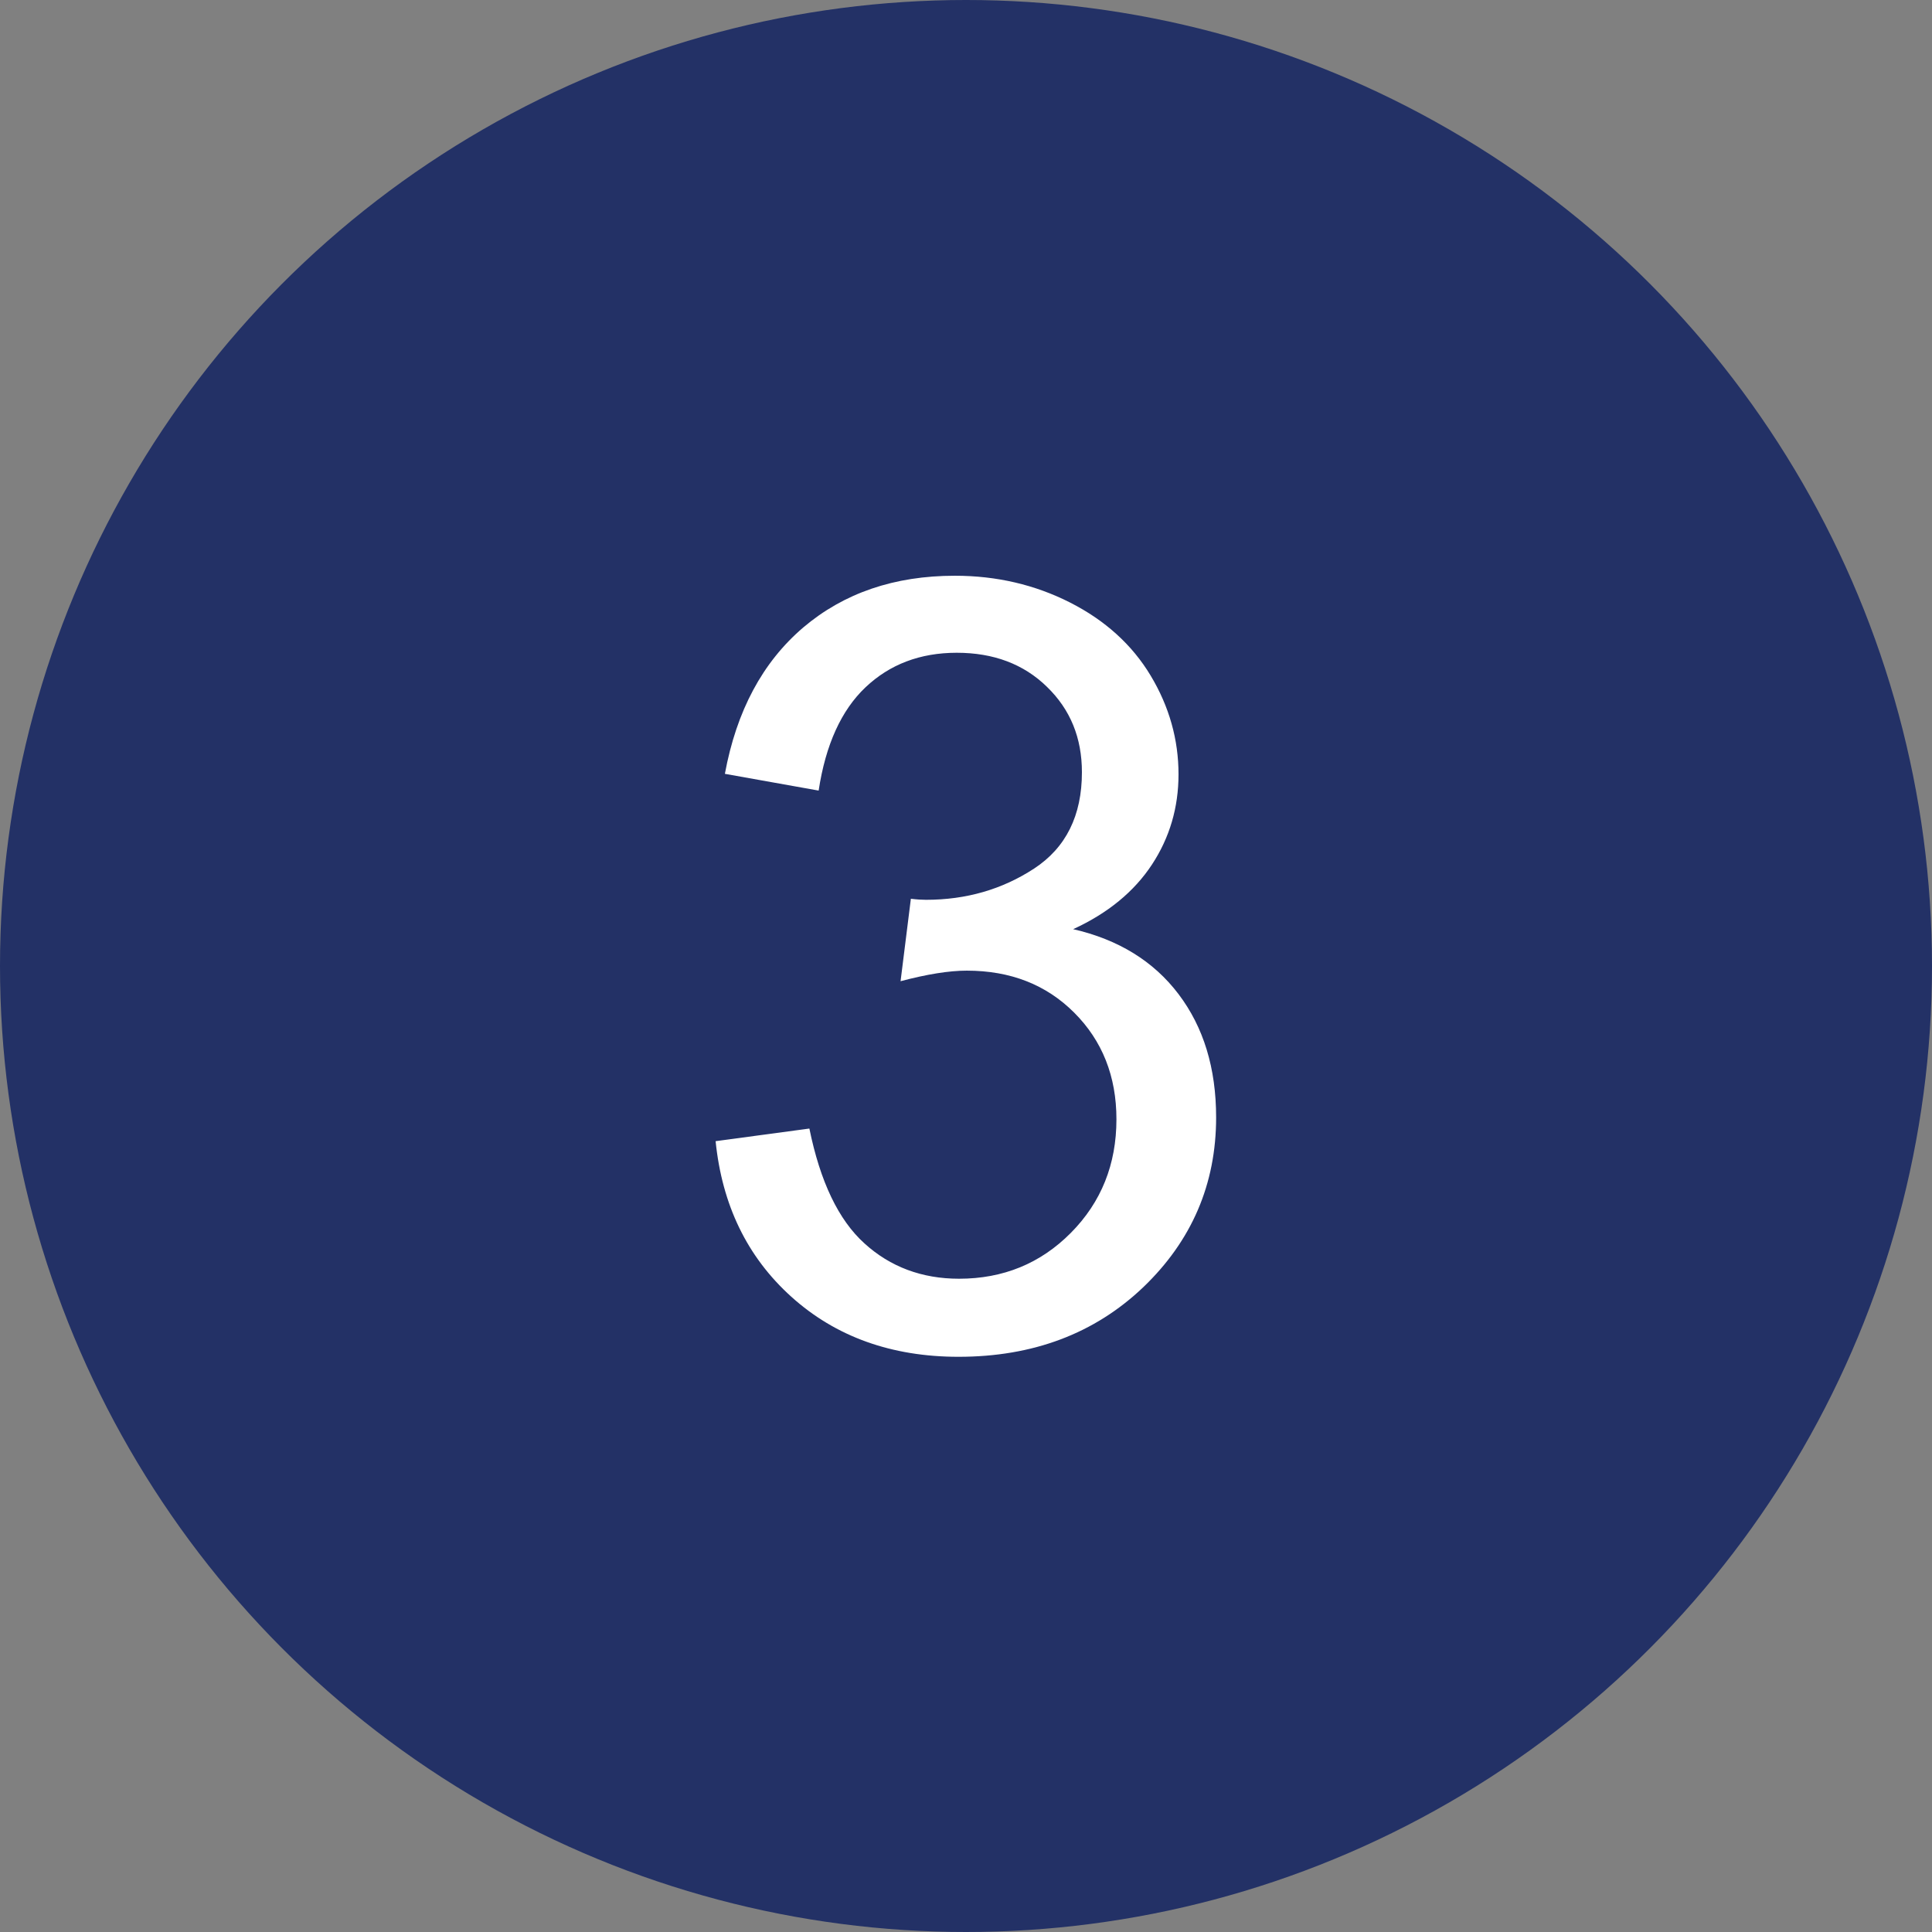
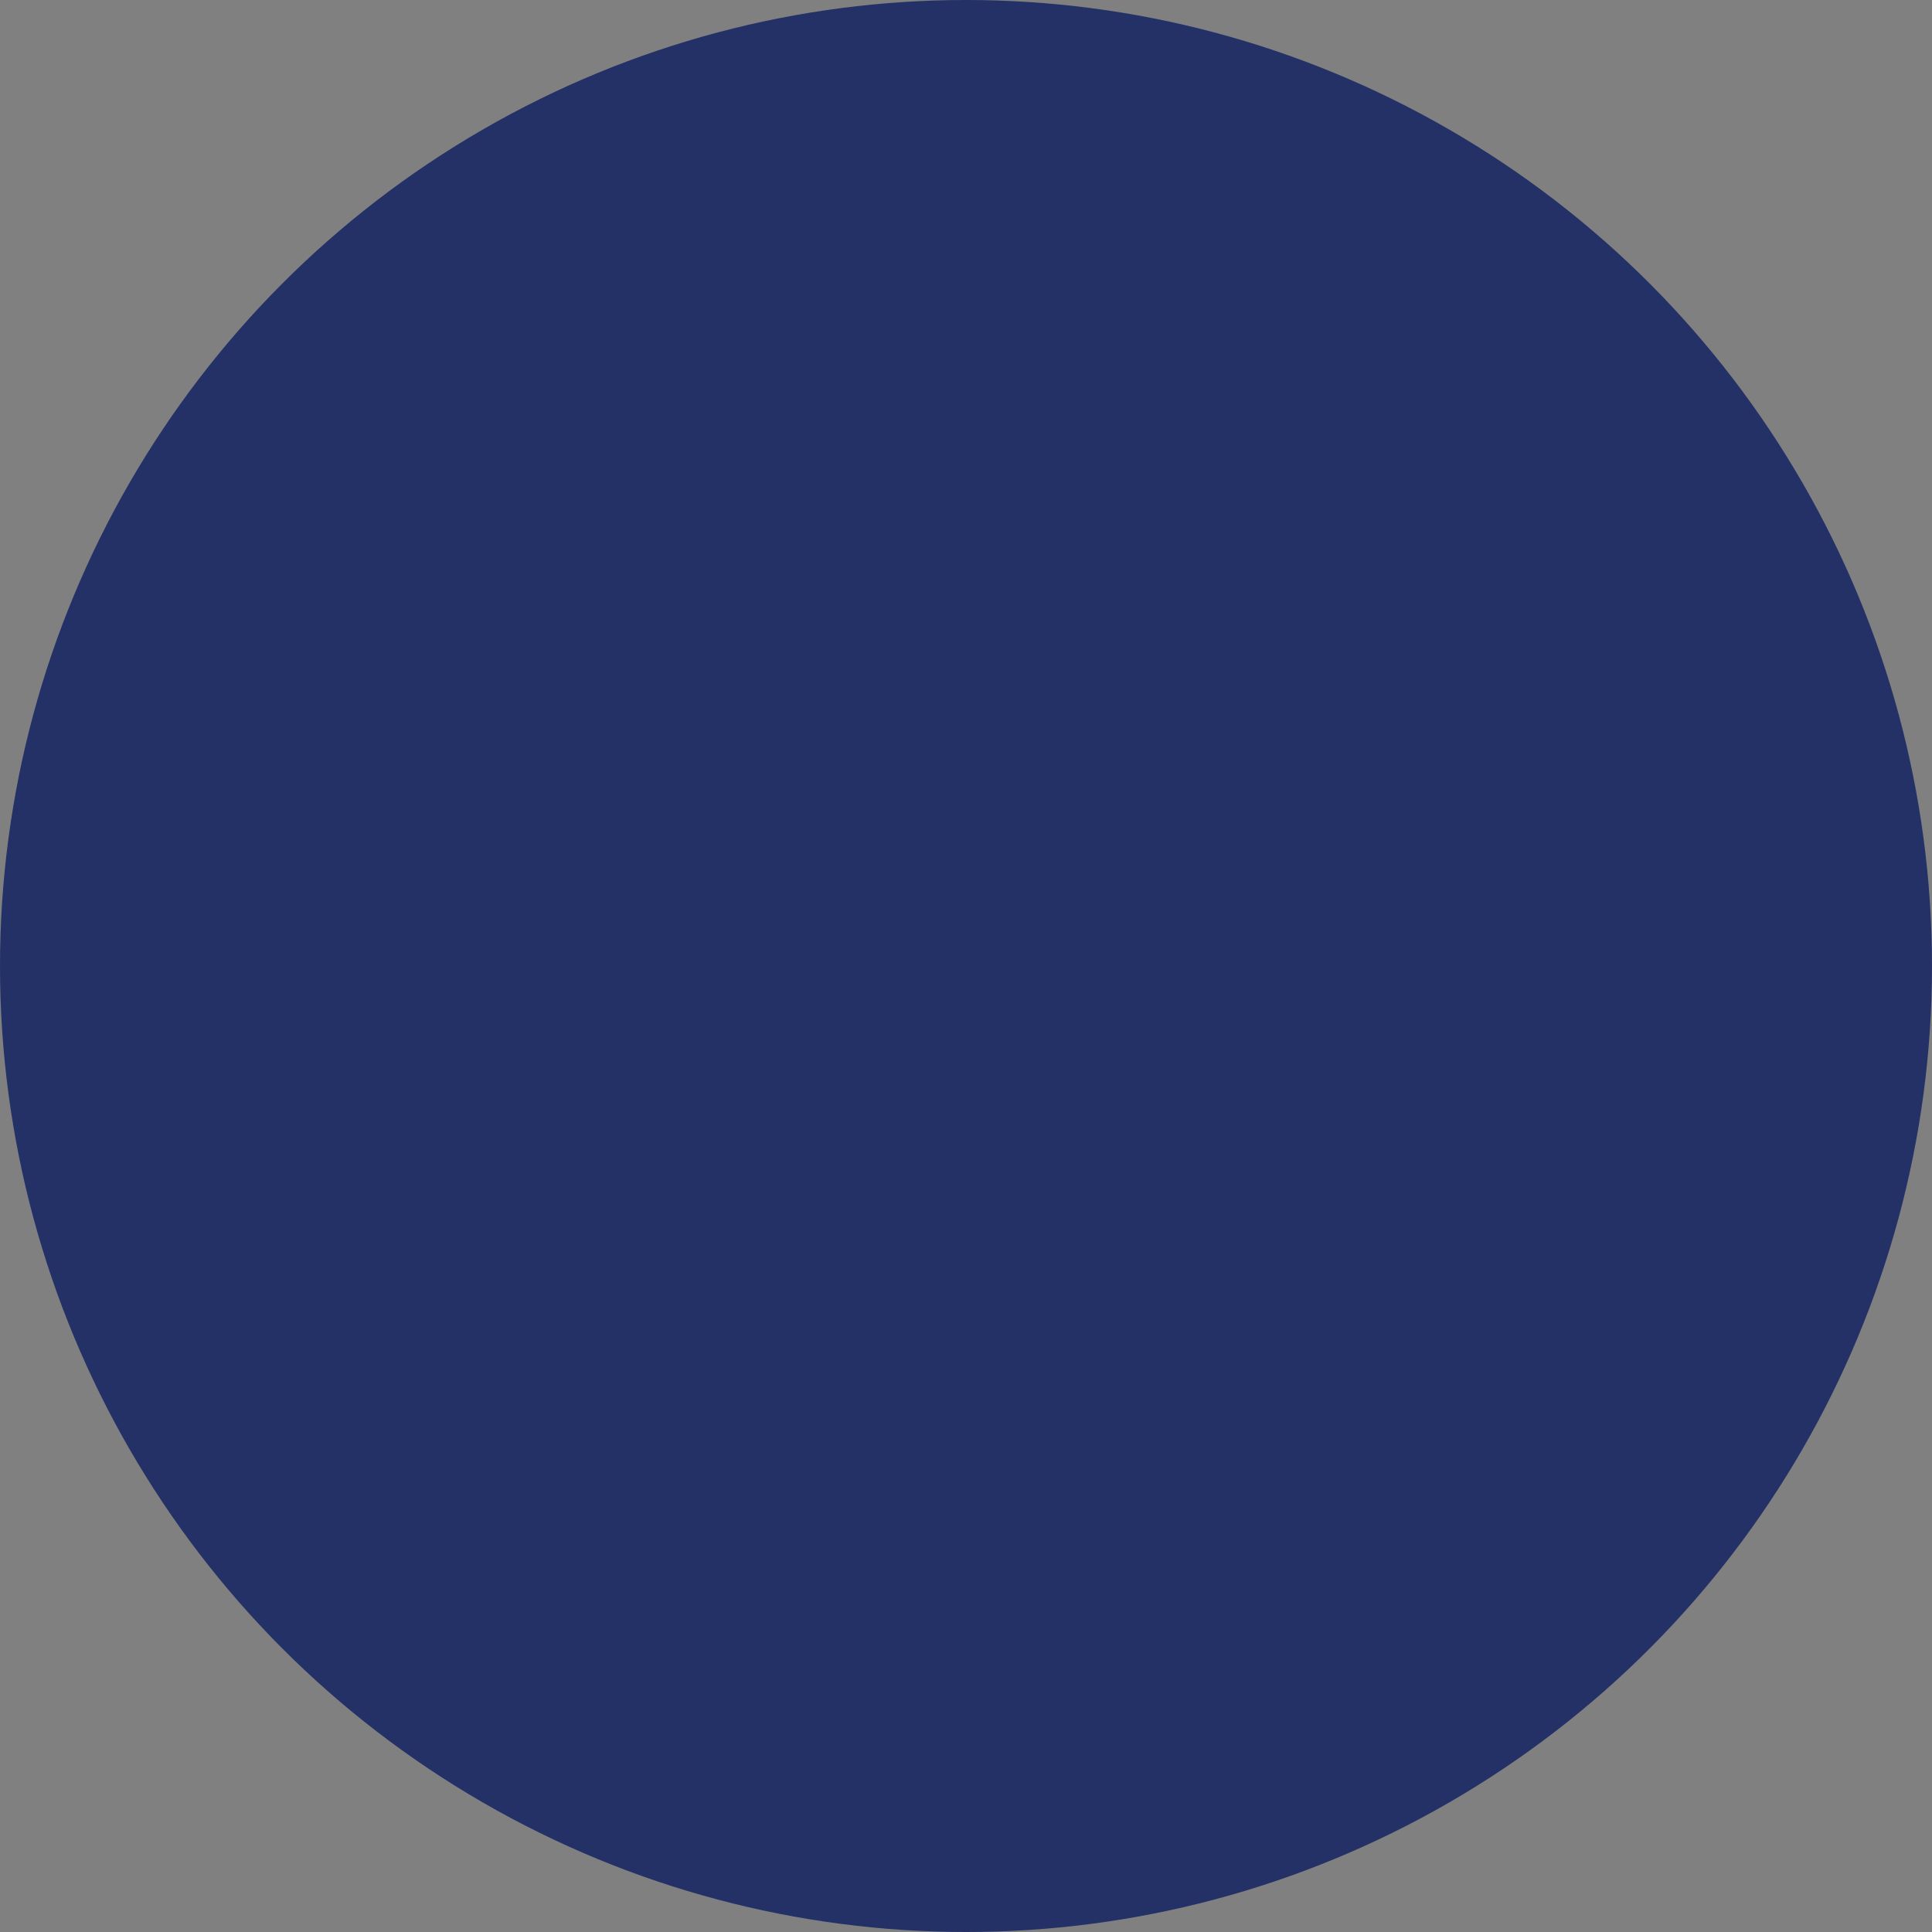
<svg xmlns="http://www.w3.org/2000/svg" version="1.1" id="Layer_1" x="0px" y="0px" viewBox="0 0 75 75" style="enable-background:new 0 0 75 75;" xml:space="preserve">
  <rect x="0" y="0" width="75" height="75" fill="#808080" stroke="none" />
  <style type="text/css">
	.st0{fill:#233166;}
	.st1{display:none;}
	.st2{display:inline;fill:#FFFFFF;}
	.st3{fill:#FFFFFF;}
</style>
  <circle class="st0" cx="37.5" cy="37.5" r="37.5" />
  <g class="st1">
-     <path class="st2" d="M40.19,51.39h-3.64V28.17c-0.88,0.84-2.03,1.67-3.45,2.51c-1.42,0.84-2.7,1.46-3.84,1.88v-3.52   c2.04-0.96,3.82-2.12,5.34-3.48c1.52-1.36,2.6-2.69,3.24-3.97h2.35V51.39z" />
-   </g>
+     </g>
  <g>
-     <path class="st3" d="M27.78,44.3l3.64-0.49c0.42,2.06,1.13,3.55,2.14,4.46c1,0.91,2.23,1.37,3.67,1.37c1.71,0,3.16-0.59,4.34-1.78   c1.18-1.19,1.77-2.66,1.77-4.41c0-1.67-0.55-3.05-1.64-4.14c-1.09-1.09-2.48-1.63-4.17-1.63c-0.69,0-1.55,0.14-2.57,0.41l0.4-3.2   c0.24,0.03,0.44,0.04,0.59,0.04c1.55,0,2.95-0.4,4.19-1.21c1.24-0.81,1.86-2.06,1.86-3.74c0-1.34-0.45-2.44-1.36-3.32   c-0.9-0.88-2.07-1.32-3.5-1.32c-1.42,0-2.6,0.45-3.54,1.34c-0.94,0.89-1.55,2.23-1.82,4.01l-3.64-0.65   c0.45-2.44,1.46-4.33,3.04-5.68c1.58-1.34,3.54-2.01,5.89-2.01c1.62,0,3.11,0.35,4.47,1.04c1.36,0.69,2.41,1.64,3.13,2.84   c0.72,1.2,1.08,2.48,1.08,3.83c0,1.28-0.34,2.45-1.03,3.5c-0.69,1.05-1.71,1.89-3.06,2.51c1.75,0.4,3.12,1.24,4.09,2.52   s1.46,2.87,1.46,4.79c0,2.59-0.95,4.79-2.83,6.59c-1.89,1.8-4.28,2.7-7.17,2.7c-2.6,0-4.77-0.78-6.49-2.33S28.03,46.77,27.78,44.3z   " />
-   </g>
+     </g>
  <g class="st1">
-     <path class="st2" d="M47.31,48.9v3.5H27.69c-0.03-0.88,0.11-1.72,0.43-2.53c0.5-1.34,1.3-2.65,2.4-3.95   c1.1-1.3,2.69-2.79,4.77-4.49c3.23-2.64,5.41-4.74,6.54-6.28c1.13-1.55,1.7-3.01,1.7-4.38c0-1.44-0.52-2.66-1.55-3.65   c-1.03-0.99-2.38-1.49-4.04-1.49c-1.75,0-3.16,0.53-4.21,1.58c-1.05,1.05-1.59,2.51-1.6,4.37l-3.74-0.38   c0.26-2.79,1.22-4.92,2.89-6.39s3.92-2.2,6.74-2.2c2.85,0,5.1,0.79,6.76,2.37c1.66,1.58,2.49,3.54,2.49,5.87   c0,1.19-0.24,2.35-0.73,3.5c-0.49,1.15-1.29,2.35-2.42,3.62s-3,3.01-5.62,5.22c-2.19,1.83-3.59,3.08-4.21,3.73   c-0.62,0.65-1.13,1.31-1.54,1.97H47.31z" />
-   </g>
+     </g>
</svg>